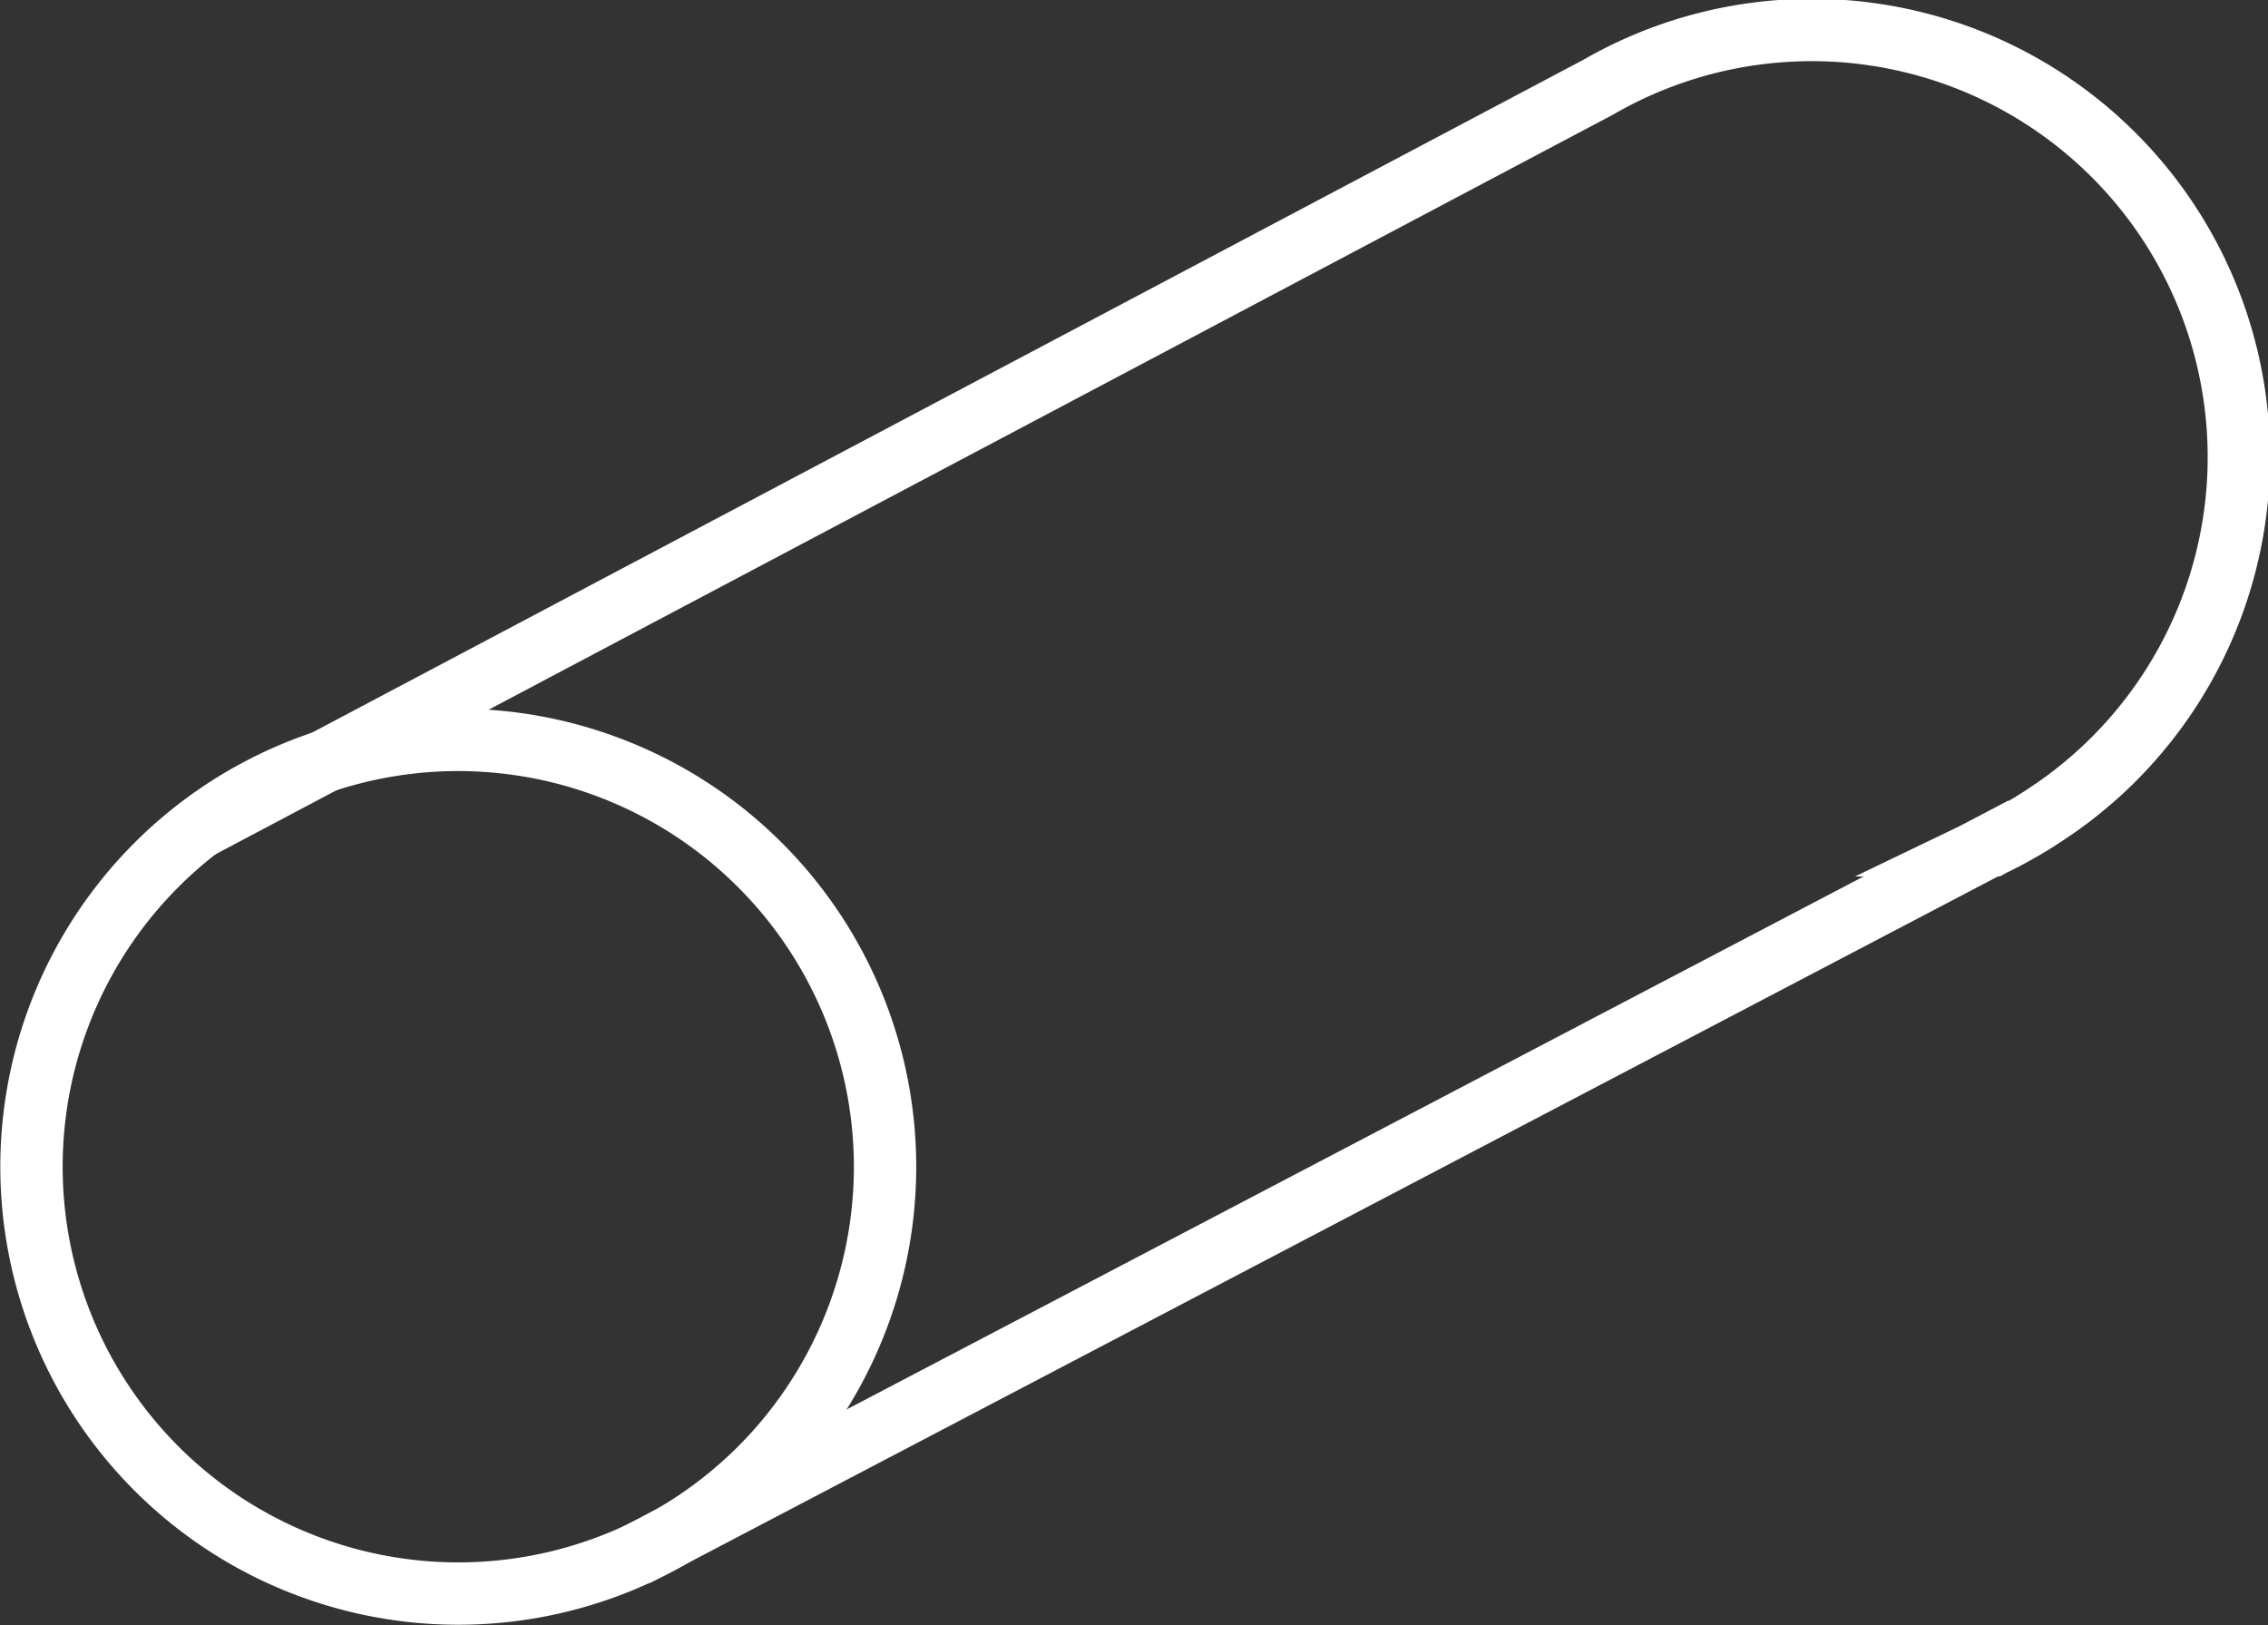
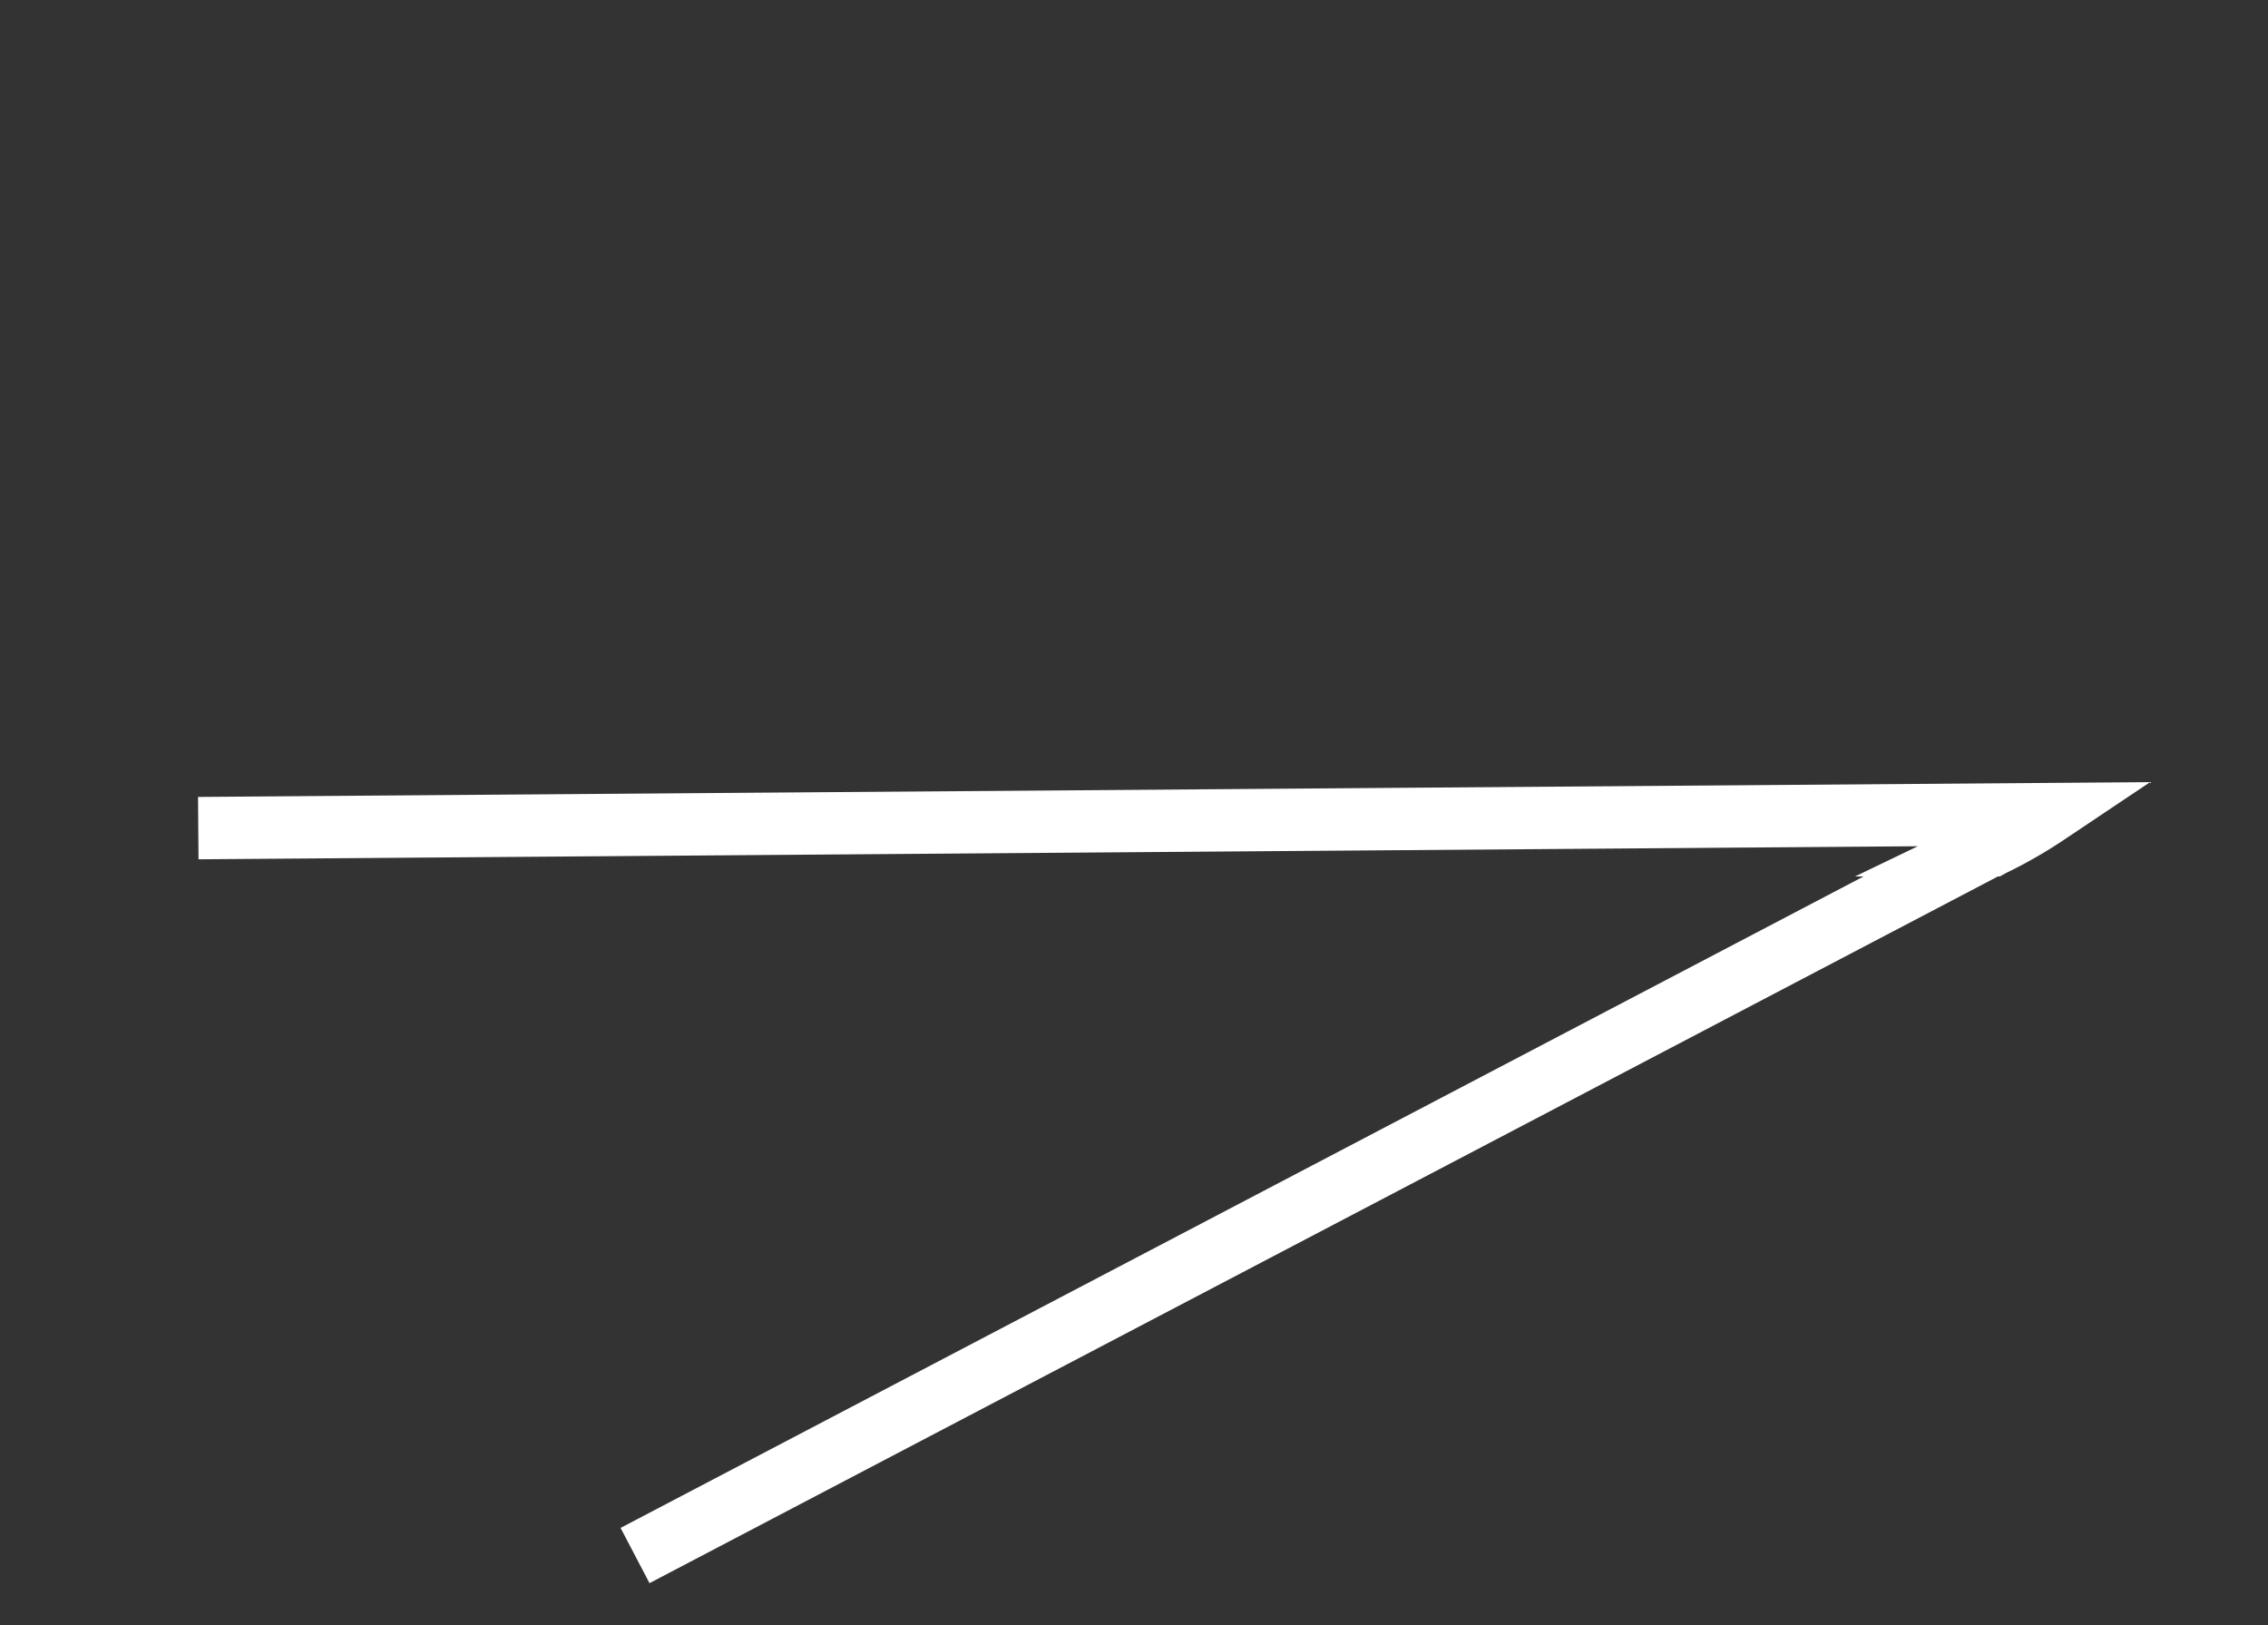
<svg xmlns="http://www.w3.org/2000/svg" viewBox="0 0 72.75 52.12">
  <rect x="0" y="0" width="72.75" height="52.12" fill="#333333" stroke="none" />
  <defs>
    <style>.cls-1{fill:none;stroke:#fff;stroke-miterlimit:10;stroke-width:2px;}</style>
  </defs>
  <g id="Ebene_2" data-name="Ebene 2">
    <g id="Kanalisation">
-       <path class="cls-1" d="M28.39,37.42a13.69,13.69,0,1,1-13.7-13.69A13.7,13.7,0,0,1,28.39,37.42Z" />
-       <path class="cls-1" d="M20.37,49.89,64.89,26.56l-1,.55a14.25,14.25,0,0,0,1.75-1A13.7,13.7,0,0,0,51.26,2.8h0L6.36,26.56" />
+       <path class="cls-1" d="M20.37,49.89,64.89,26.56l-1,.55a14.25,14.25,0,0,0,1.75-1h0L6.36,26.56" />
    </g>
  </g>
</svg>